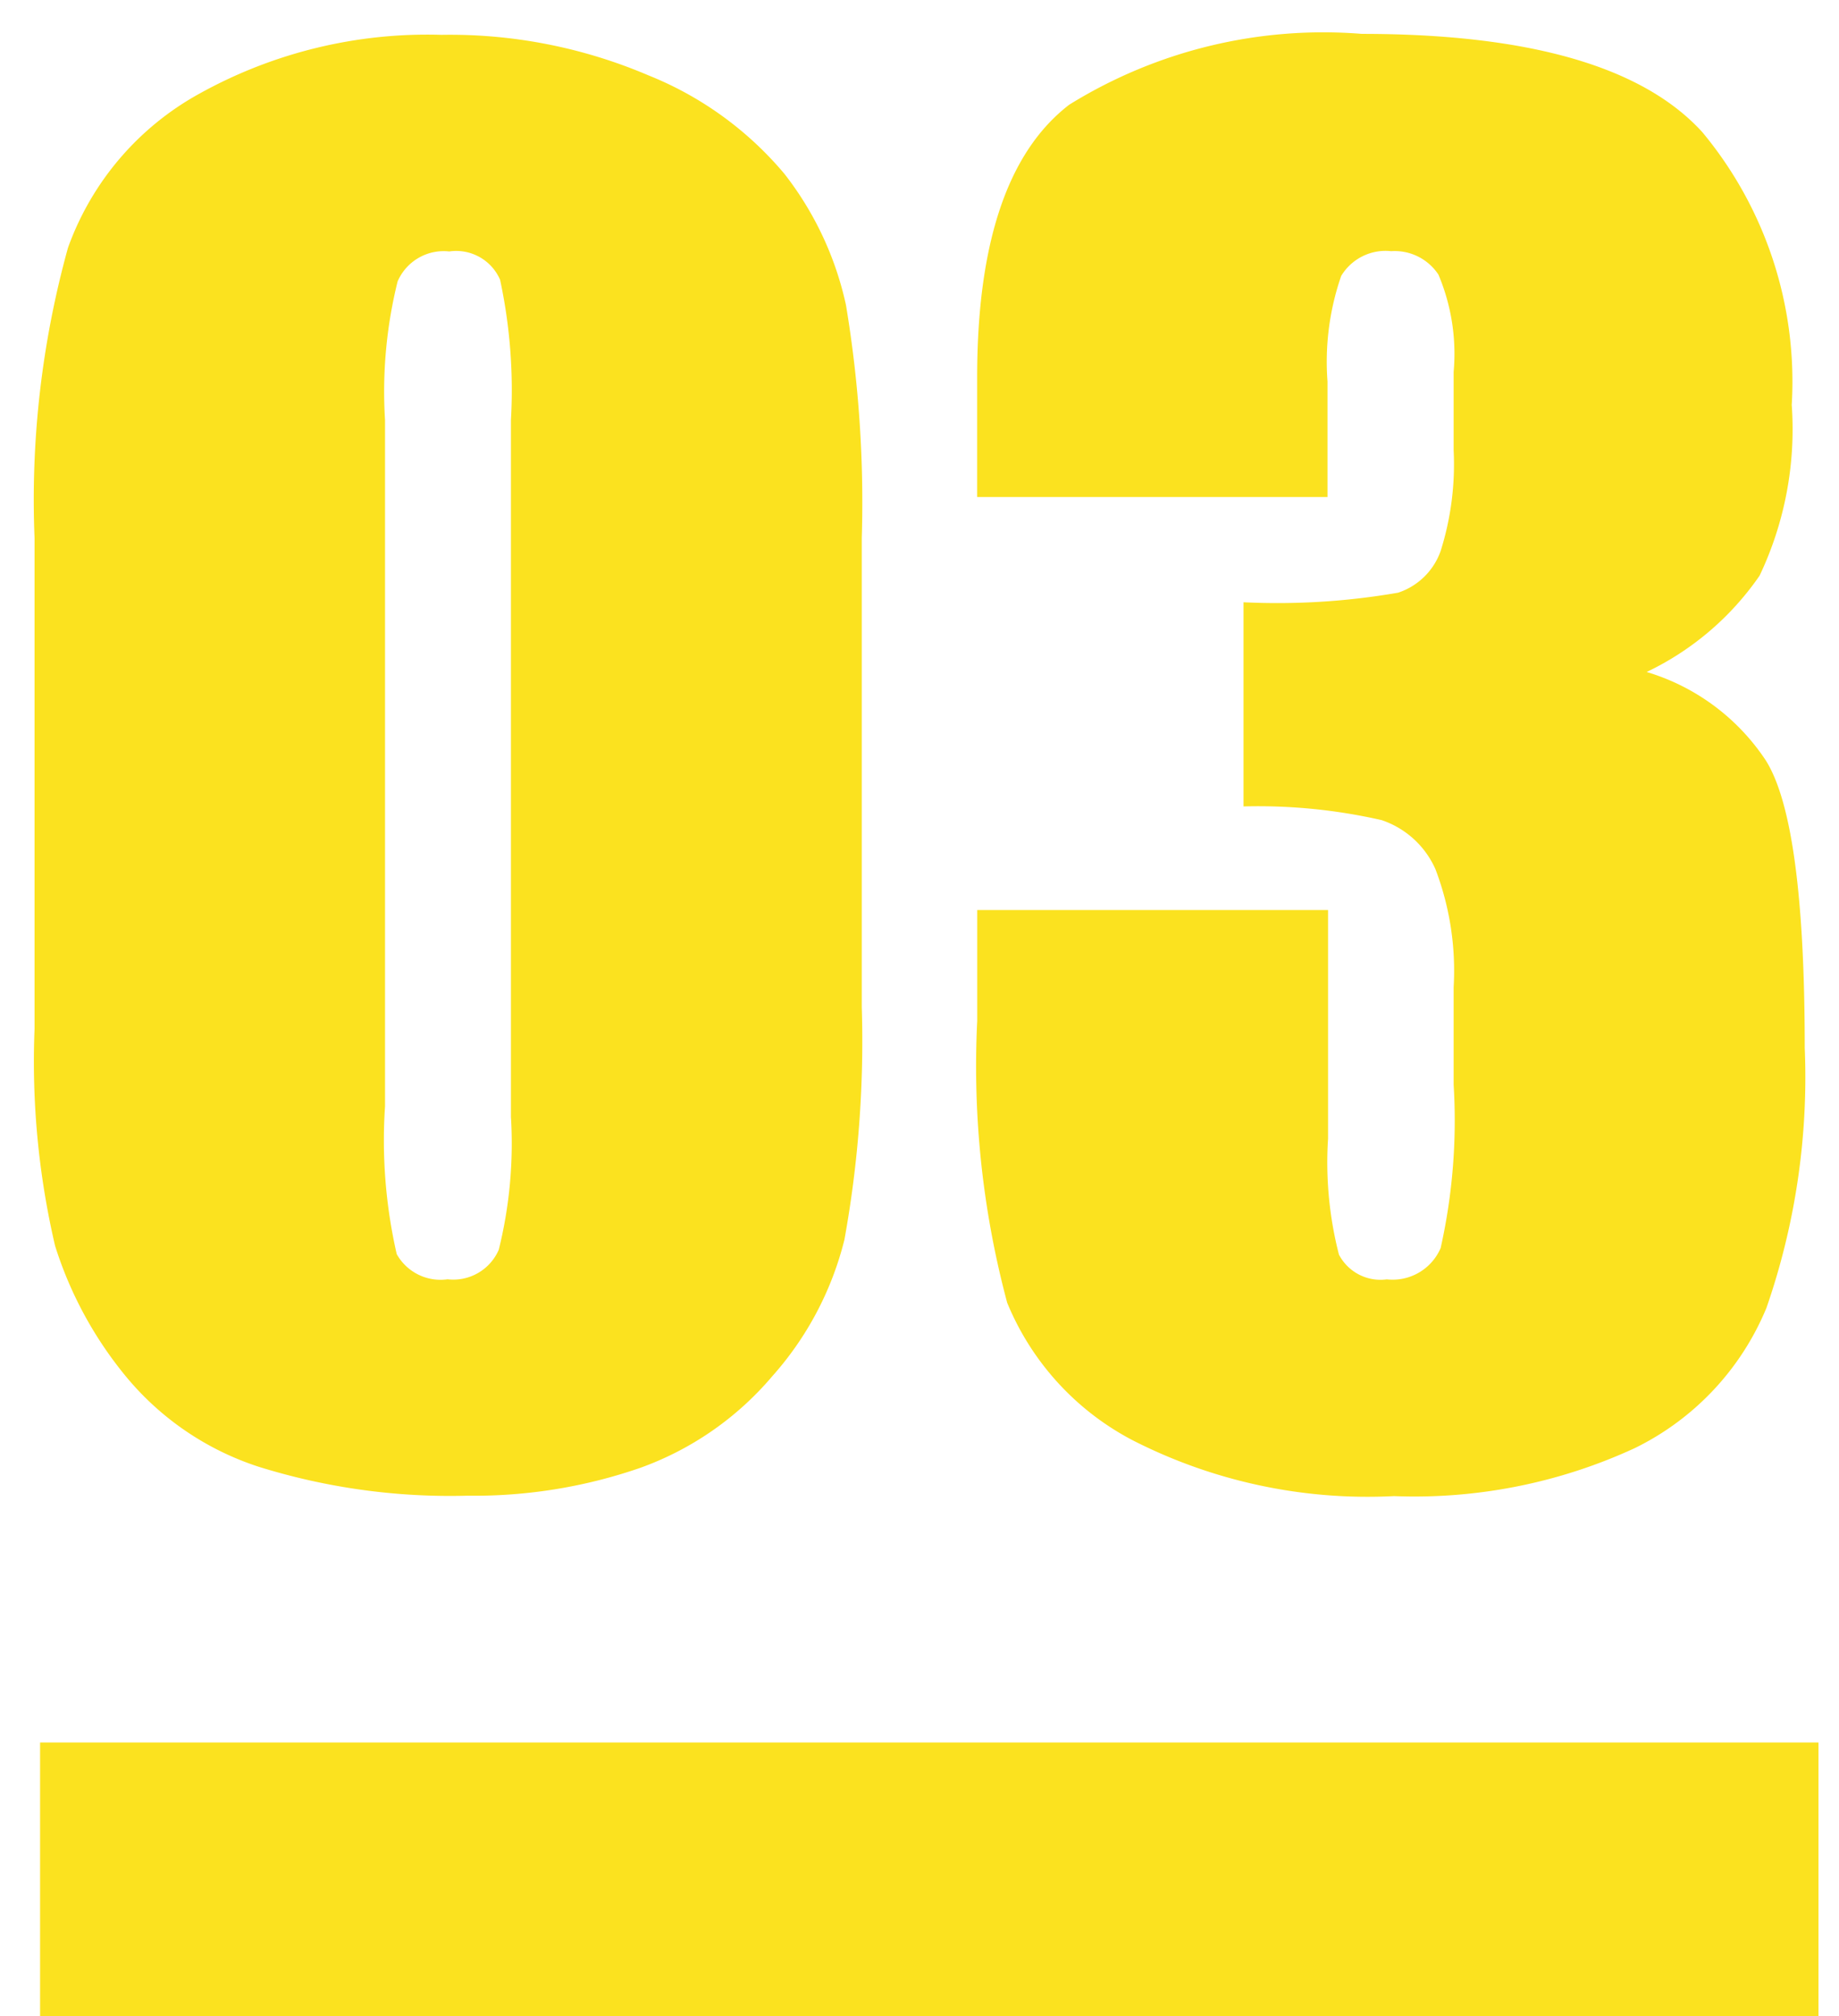
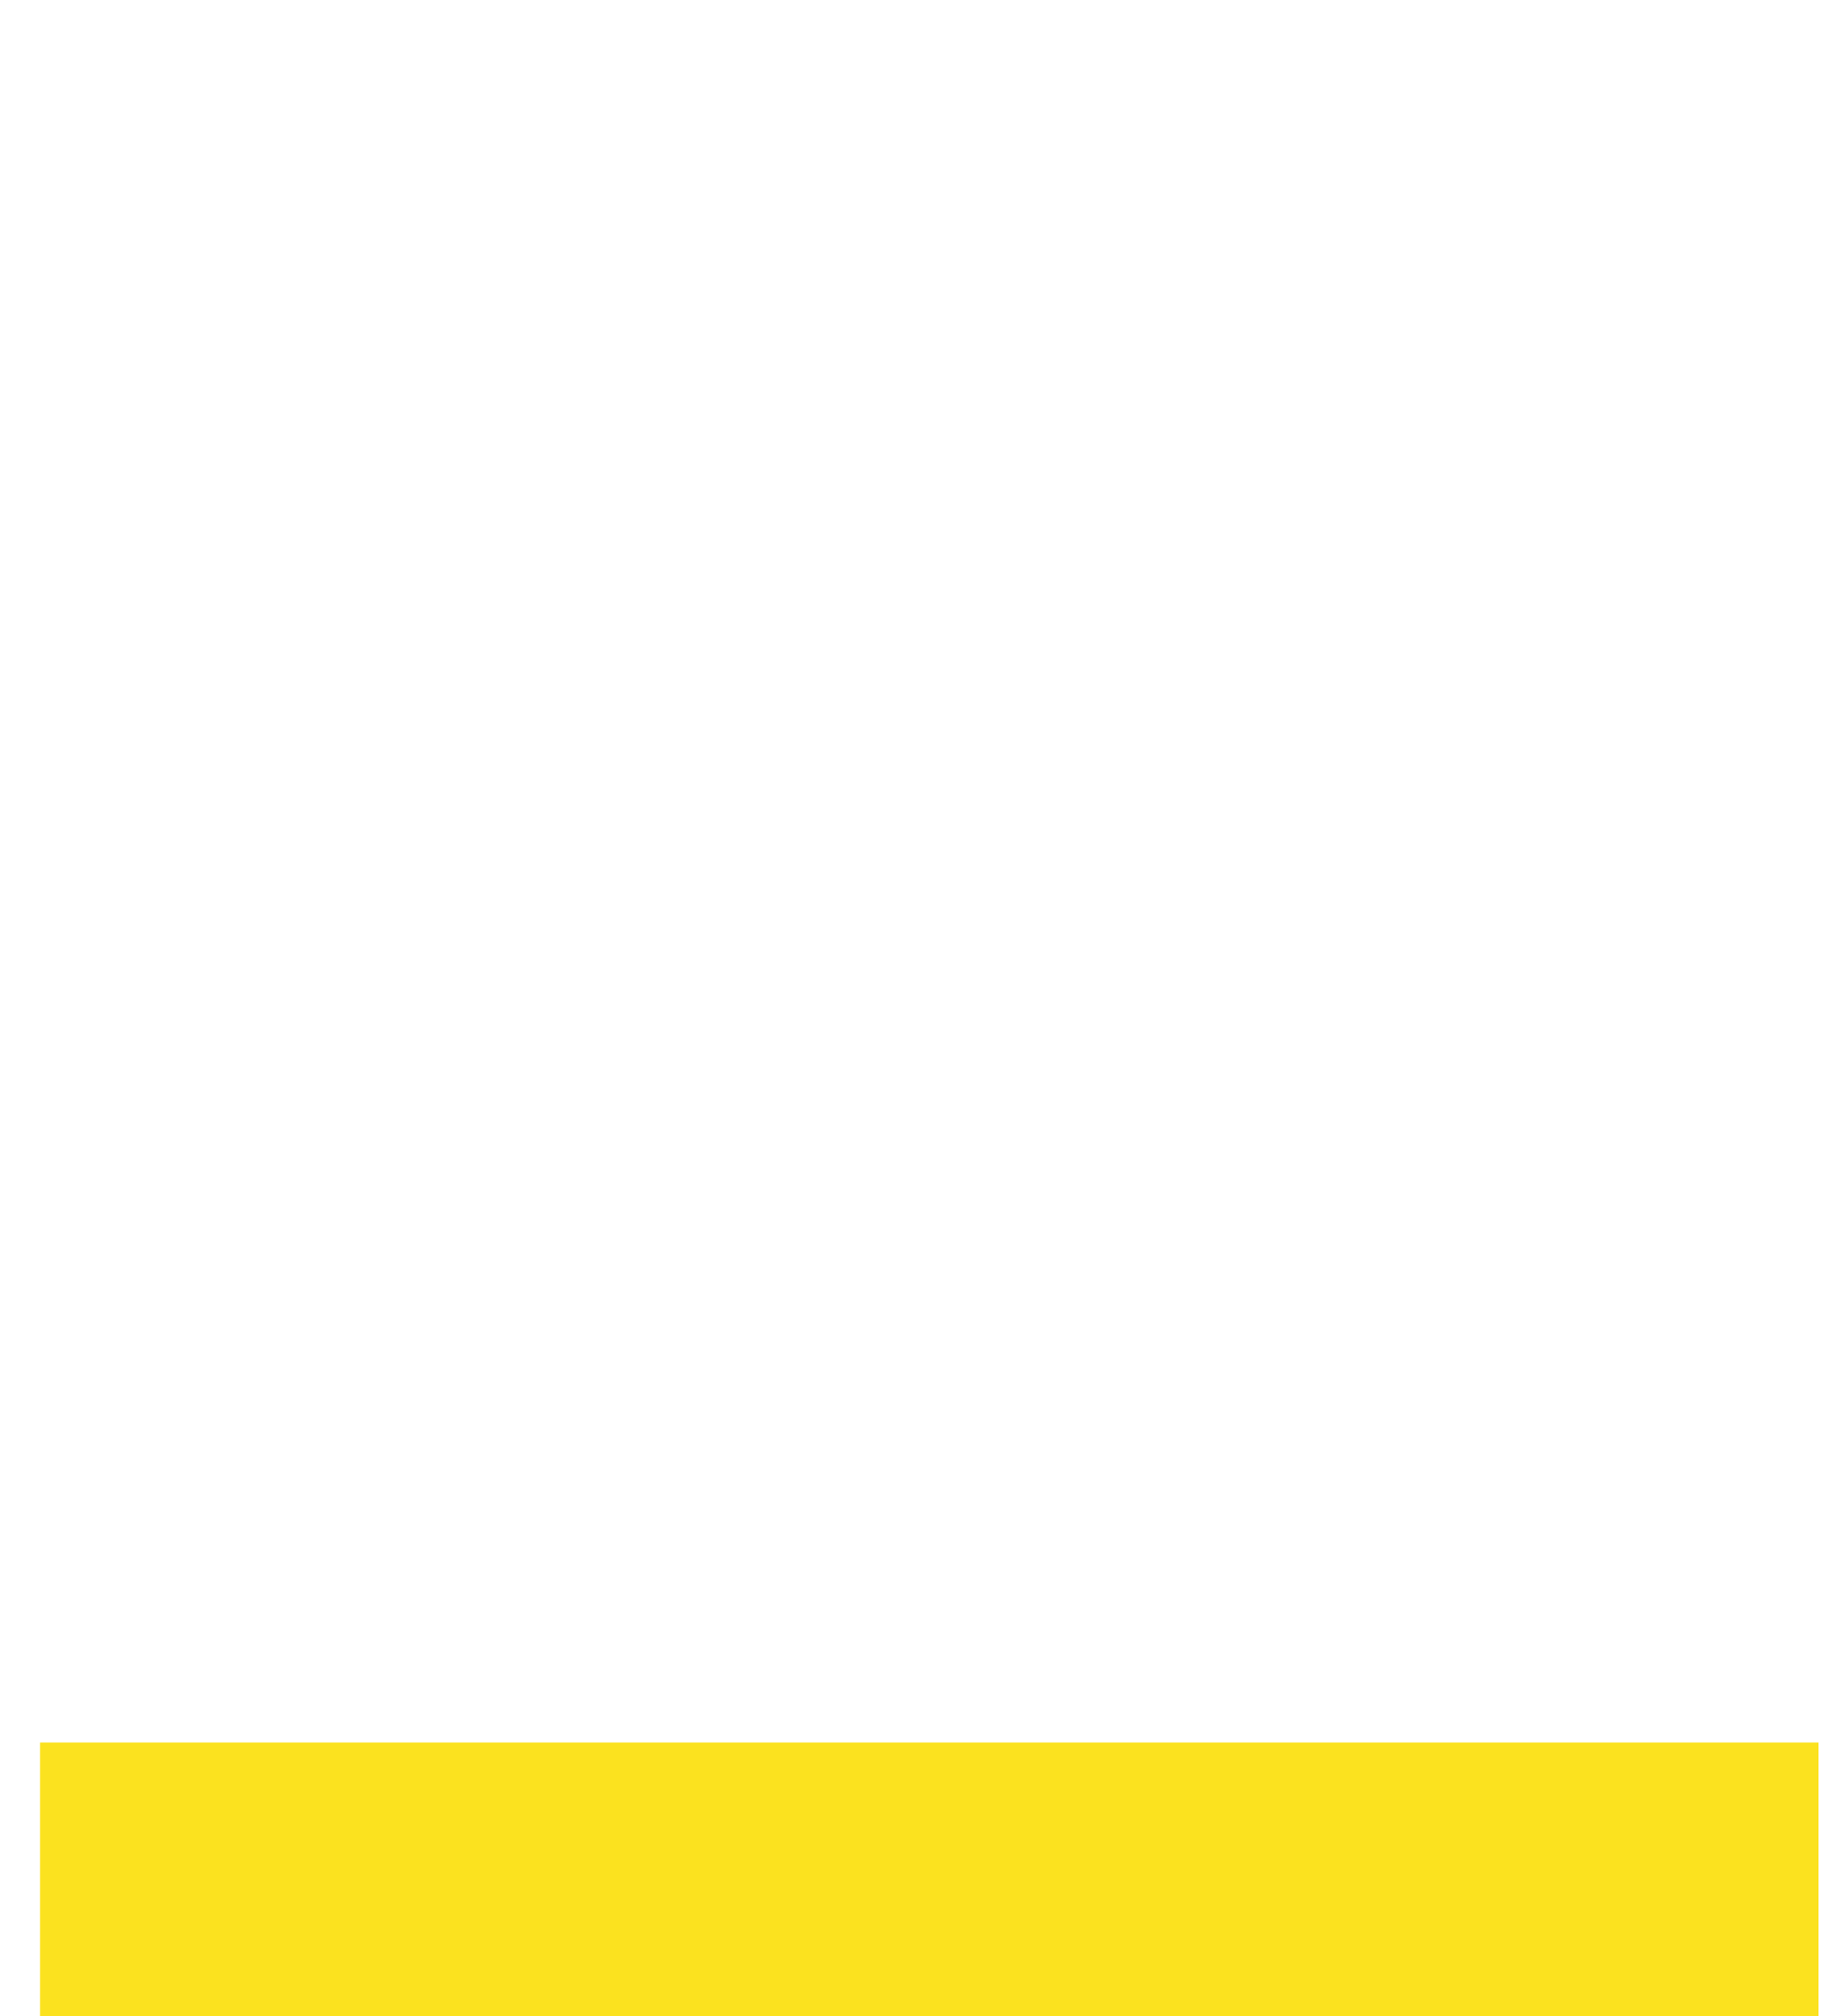
<svg xmlns="http://www.w3.org/2000/svg" viewBox="0 0 26.886 29.46" width="26.886" height="29.46">
  <g id="No" transform="translate(-0.414 -4.54)">
    <g>
-       <path d="M13.013-13.6v6.855a16.227,16.227,0,0,1-.254,3.4,4.7,4.7,0,0,1-1.054,1.993A4.543,4.543,0,0,1,9.775-.013,7.427,7.427,0,0,1,7.249.394a9.4,9.4,0,0,1-3.06-.425A4.2,4.2,0,0,1,2.247-1.358a5.679,5.679,0,0,1-1.028-1.9,11.843,11.843,0,0,1-.3-3.167V-13.6a13.78,13.78,0,0,1,.489-4.24A4.184,4.184,0,0,1,3.345-20.1a6.863,6.863,0,0,1,3.523-.851,7.389,7.389,0,0,1,3.021.59,5.043,5.043,0,0,1,1.993,1.441,4.755,4.755,0,0,1,.9,1.917A17.511,17.511,0,0,1,13.013-13.6ZM7.884-15.323a7.68,7.68,0,0,0-.159-2.05.7.7,0,0,0-.743-.413.734.734,0,0,0-.755.438,6.682,6.682,0,0,0-.184,2.025V-5.294a7.444,7.444,0,0,0,.171,2.158.733.733,0,0,0,.743.368A.724.724,0,0,0,7.706-3.2a6.44,6.44,0,0,0,.178-1.942Zm16.605,3.682a3.18,3.18,0,0,1,1.739,1.289q.571.9.571,4.2a10.282,10.282,0,0,1-.559,3.8A3.969,3.969,0,0,1,24.312-.3a7.679,7.679,0,0,1-3.517.7,7.553,7.553,0,0,1-3.828-.819,3.972,3.972,0,0,1-1.828-2.006,13.348,13.348,0,0,1-.438-4.12V-8.163H19.83v3.339a5.41,5.41,0,0,0,.159,1.695.685.685,0,0,0,.7.362.764.764,0,0,0,.787-.457,8.525,8.525,0,0,0,.19-2.387V-7.033A4.163,4.163,0,0,0,21.4-8.76a1.321,1.321,0,0,0-.787-.717,8.119,8.119,0,0,0-2.019-.2v-2.983a10.336,10.336,0,0,0,2.26-.14.987.987,0,0,0,.622-.609,4.2,4.2,0,0,0,.19-1.473v-1.143a2.975,2.975,0,0,0-.222-1.422.766.766,0,0,0-.692-.343.756.756,0,0,0-.73.362,3.829,3.829,0,0,0-.2,1.542v1.688H14.7v-1.752q0-2.945,1.346-3.98a7.053,7.053,0,0,1,4.278-1.035q3.669,0,4.977,1.435a5.7,5.7,0,0,1,1.308,3.986,4.984,4.984,0,0,1-.47,2.495A4.2,4.2,0,0,1,24.489-11.642Z" transform="translate(0 26)" fill="#fbe21f" stroke="rgba(0,0,0,0)" stroke-width="1" />
      <rect width="26" height="4" transform="translate(1 30)" fill="#fbe21f" />
    </g>
  </g>
</svg>